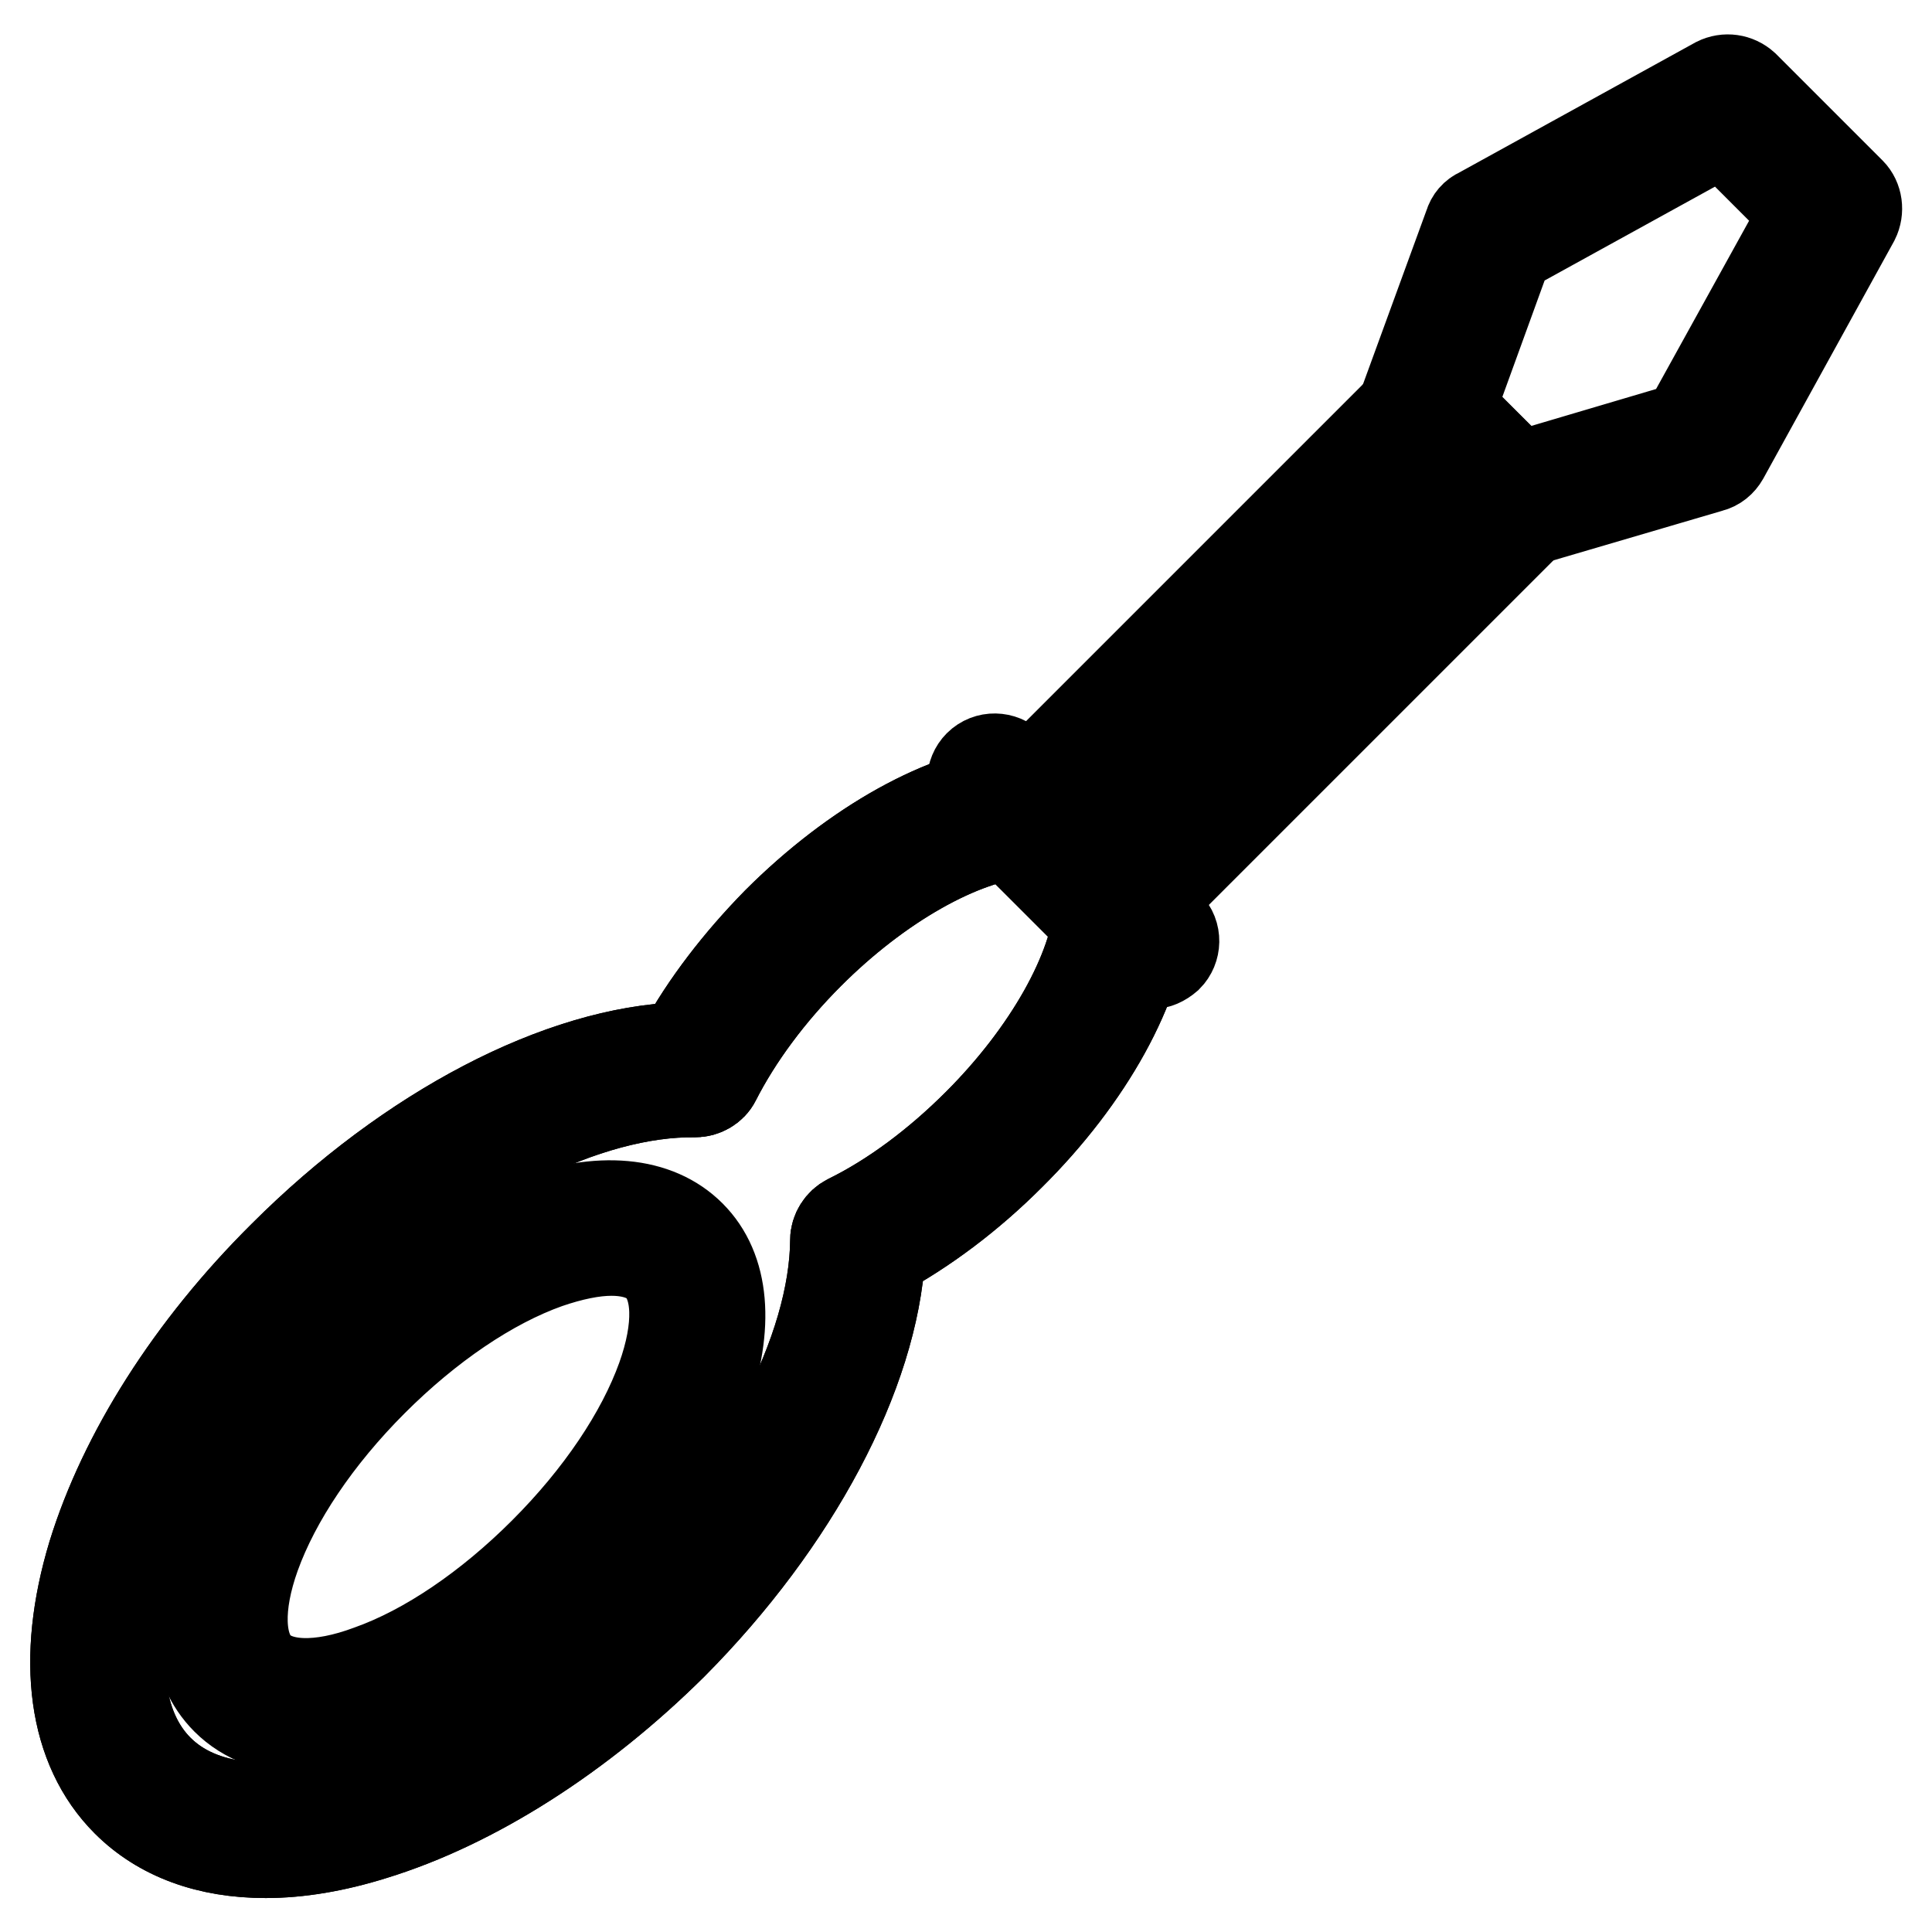
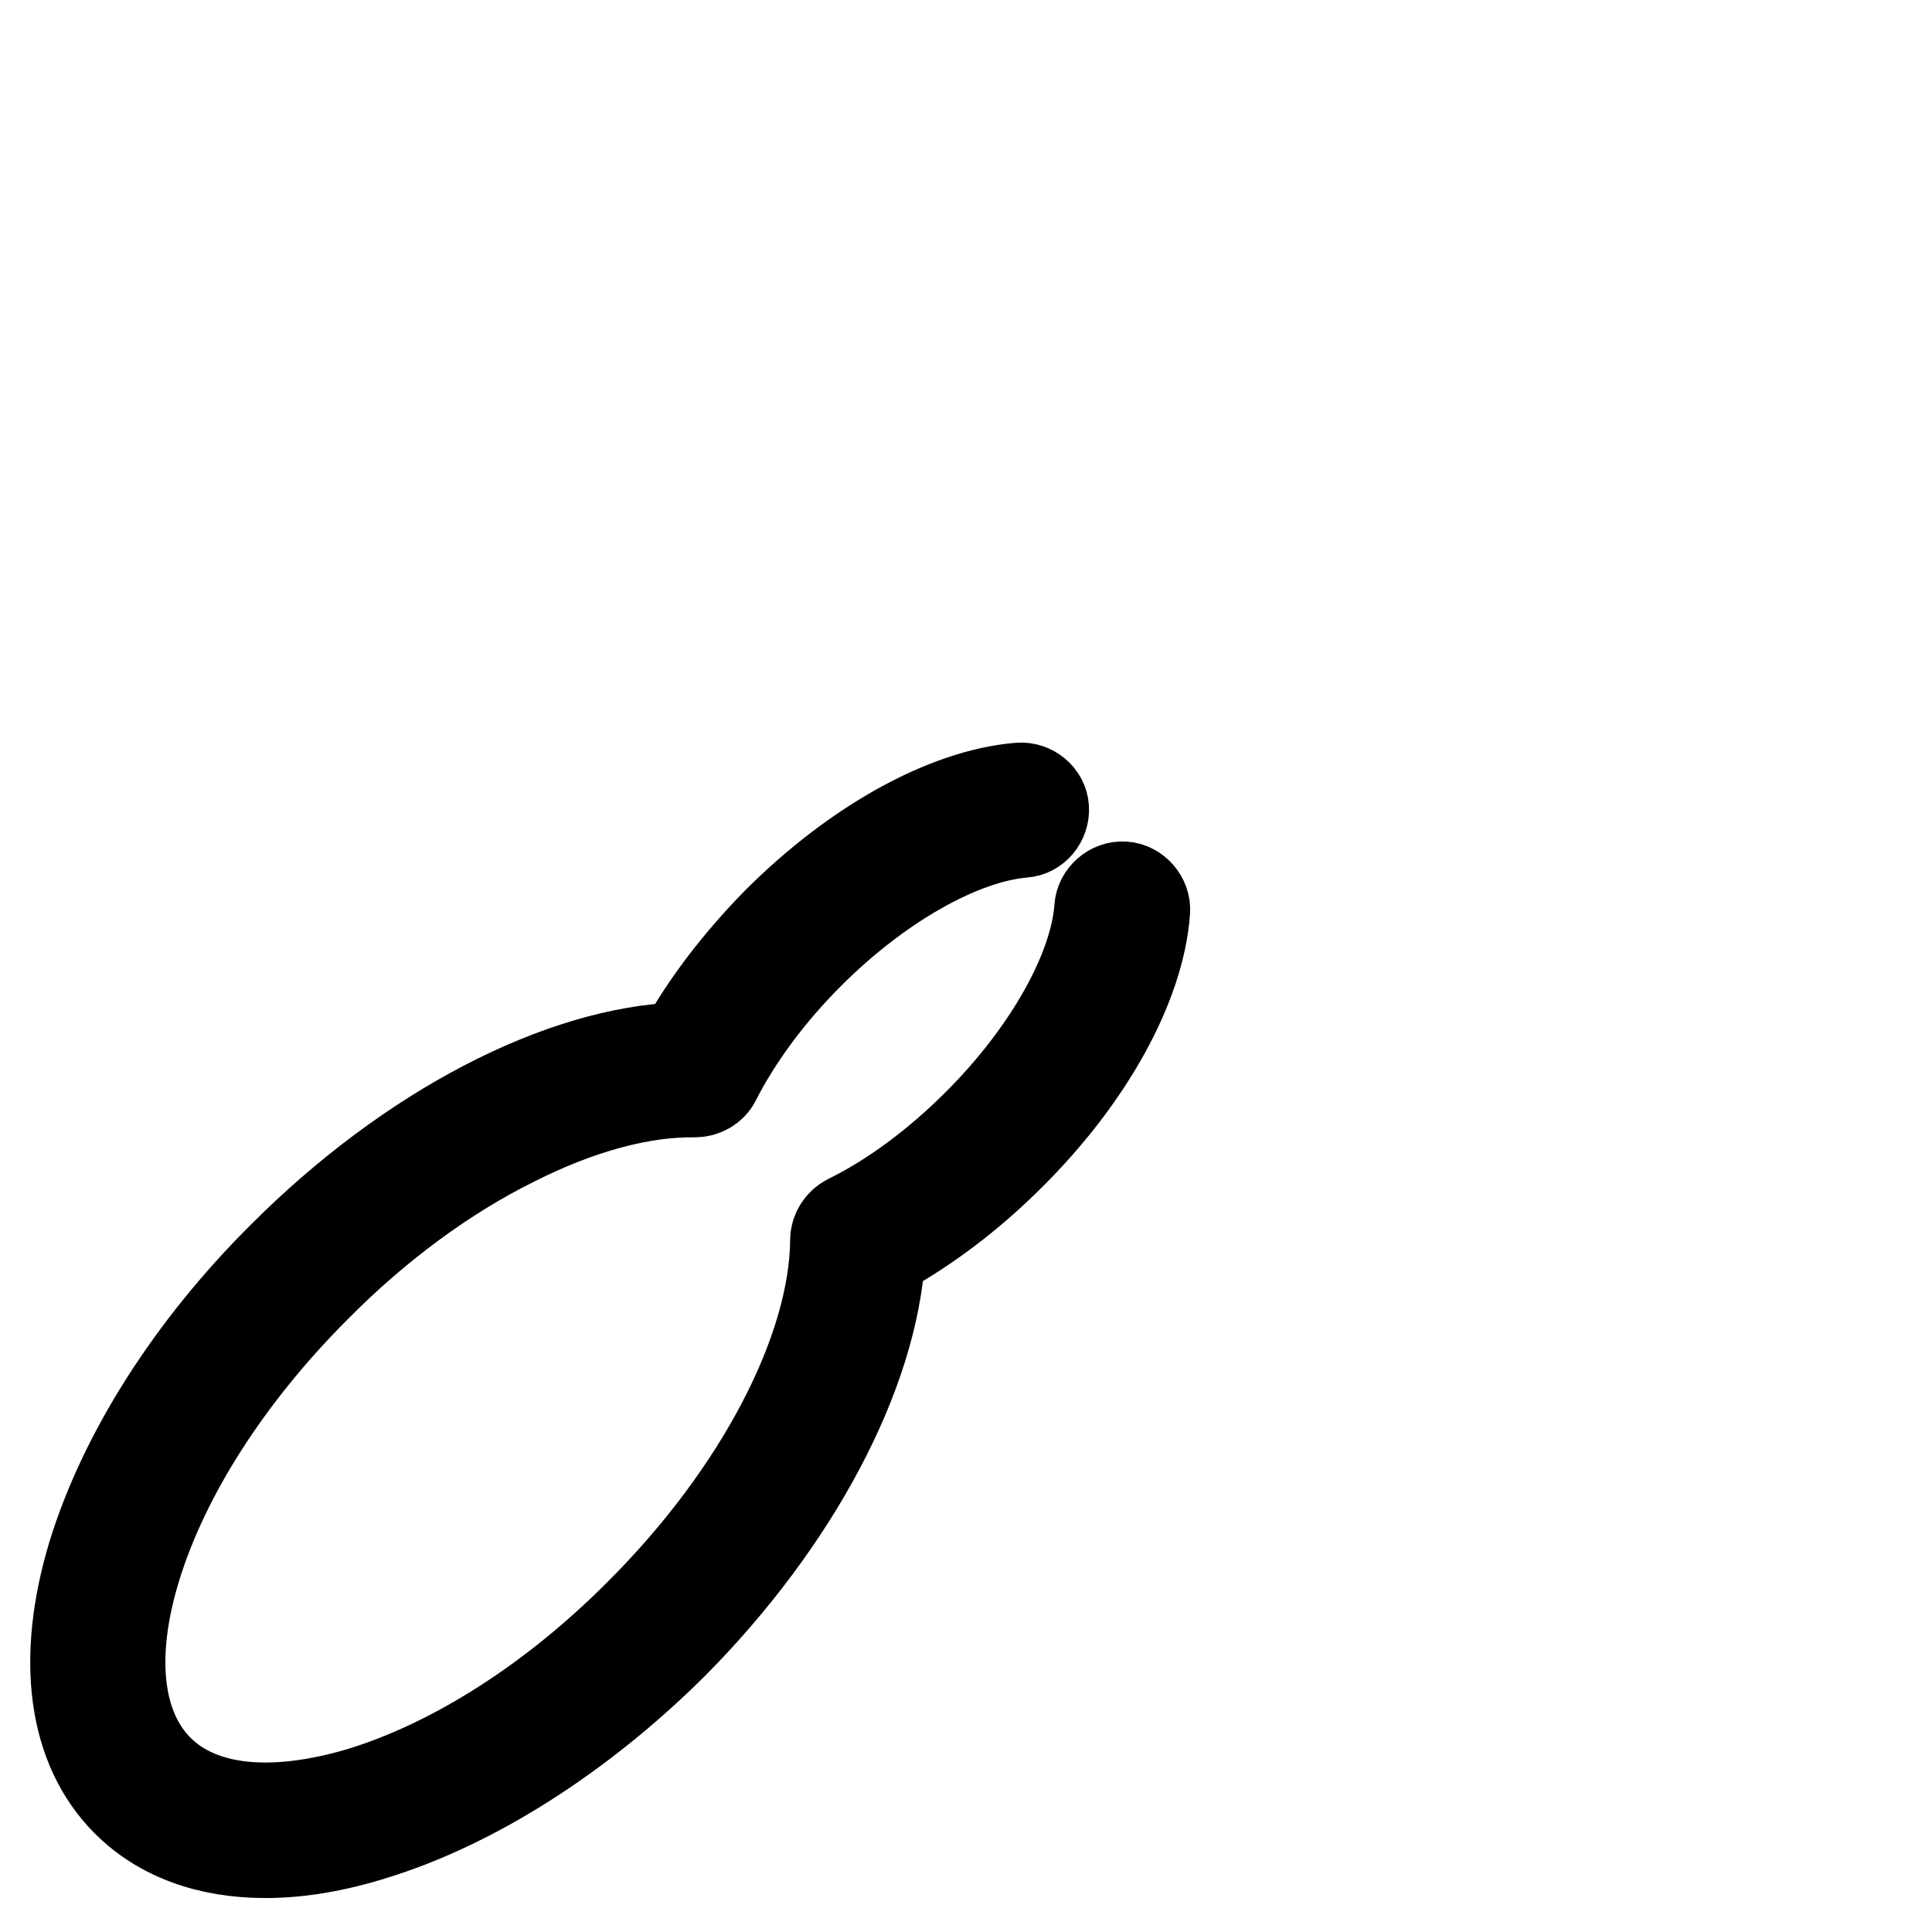
<svg xmlns="http://www.w3.org/2000/svg" version="1.1" x="0px" y="0px" viewBox="0 0 256 256" enable-background="new 0 0 256 256" xml:space="preserve">
  <g>
    <path stroke-width="12" fill-opacity="0" stroke="#000000" d="M35.2,245.5c-7.6,0-13.9-2.3-18.4-6.8c-7.1-7.1-8.7-18.8-4.5-32.7c4.1-13.3,13-27.4,25.3-39.6 c16.7-16.7,36.7-27.1,52.8-27.6c3.1-5.7,7.5-11.4,12.6-16.6c10.3-10.3,22.3-17,32.1-17.8c1.6-0.1,3.1,1.1,3.2,2.7 c0.1,1.6-1.1,3.1-2.7,3.2c-8.3,0.7-19.2,6.9-28.4,16.1c-5.2,5.2-9.5,11-12.4,16.7c-0.5,1-1.6,1.6-2.7,1.6c-7-0.1-15.3,2.1-24,6.5 c-9.1,4.5-18.2,11.2-26.3,19.4c-11.5,11.5-20,24.7-23.8,37.1c-3.6,11.7-2.5,21.3,3,26.8c5.5,5.5,15,6.5,26.8,3 c12.4-3.8,25.6-12.2,37.1-23.8c15.8-15.8,25.7-34.8,25.8-49.4c0-1.1,0.7-2.2,1.7-2.7c5.9-2.9,11.8-7.3,17.2-12.7 c9.3-9.3,15.5-20.3,16.1-28.6c0.1-1.6,1.6-2.9,3.2-2.8s2.9,1.6,2.8,3.2c-0.7,9.8-7.4,22-17.9,32.4c-5.4,5.4-11.3,9.8-17.2,13 c-0.9,15.9-11.3,35.5-27.5,51.8C76.9,230,62.8,239,49.5,243.1C44.4,244.7,39.6,245.5,35.2,245.5L35.2,245.5z" />
-     <path stroke-width="12" fill-opacity="0" stroke="#000000" d="M35.2,245.5c-7.6,0-13.9-2.3-18.4-6.8c-7.1-7.1-8.7-18.8-4.5-32.7c4.1-13.3,13-27.4,25.3-39.6 c16.7-16.7,36.7-27.1,52.8-27.6c3.1-5.7,7.5-11.4,12.6-16.6c10.3-10.3,22.3-17,32.1-17.8c1.6-0.1,3.1,1.1,3.2,2.7 c0.1,1.6-1.1,3.1-2.7,3.2c-8.3,0.7-19.2,6.9-28.4,16.1c-5.2,5.2-9.5,11-12.4,16.7c-0.5,1-1.6,1.6-2.7,1.6c-7-0.1-15.3,2.1-24,6.5 c-9.1,4.5-18.2,11.2-26.3,19.4c-11.5,11.5-20,24.7-23.8,37.1c-3.6,11.7-2.5,21.3,3,26.8c5.5,5.5,15,6.5,26.8,3 c12.4-3.8,25.6-12.2,37.1-23.8c15.8-15.8,25.7-34.8,25.8-49.4c0-1.1,0.7-2.2,1.7-2.7c5.9-2.9,11.8-7.3,17.2-12.7 c9.3-9.3,15.5-20.3,16.1-28.6c0.1-1.6,1.6-2.9,3.2-2.8s2.9,1.6,2.8,3.2c-0.7,9.8-7.4,22-17.9,32.4c-5.4,5.4-11.3,9.8-17.2,13 c-0.9,15.9-11.3,35.5-27.5,51.8C76.9,230,62.8,239,49.5,243.1C44.4,244.7,39.6,245.5,35.2,245.5L35.2,245.5z" />
-     <path stroke-width="12" fill-opacity="0" stroke="#000000" d="M40.6,229.1c-4.4,0-8-1.3-10.6-3.9c-4.5-4.5-5.1-12-1.9-21.1c3-8.4,9.1-17.4,17-25.3c8-8,16.9-14,25.3-17 c9.1-3.3,16.6-2.6,21.1,1.9c4.5,4.5,5.1,12,1.9,21.1c-3,8.4-9.1,17.4-17,25.3c-8,8-16.9,14-25.3,17 C47.3,228.4,43.7,229.1,40.6,229.1L40.6,229.1z M81,165.7c-2.4,0-5.3,0.6-8.5,1.7c-7.6,2.7-15.8,8.3-23.1,15.6 c-7.4,7.4-12.9,15.6-15.6,23.1c-2.4,6.7-2.2,12.1,0.4,14.8c2.7,2.7,8.1,2.9,14.8,0.4c7.6-2.7,15.8-8.3,23.1-15.6 c7.4-7.4,12.9-15.6,15.6-23.1c2.4-6.7,2.2-12.1-0.4-14.8C85.9,166.4,83.7,165.7,81,165.7z M147.4,123c-0.8,0-1.5-0.3-2.1-0.9 l-11.6-11.6c-1.2-1.2-1.2-3,0-4.2l53.2-53.2c1.2-1.2,3-1.2,4.2,0l11.6,11.6c1.2,1.2,1.2,3,0,4.2l-53.2,53.2 C148.9,122.7,148.1,123,147.4,123L147.4,123z M140,108.4l7.4,7.4l48.9-48.9l-7.4-7.4L140,108.4L140,108.4z" />
-     <path stroke-width="12" fill-opacity="0" stroke="#000000" d="M200.5,69.5c-0.8,0-1.5-0.3-2.1-0.9l-11.8-11.5c-0.8-0.8-1.1-2.1-0.7-3.2l8.8-24.1c0.2-0.7,0.7-1.3,1.4-1.6 l31.4-17.3c1.2-0.6,2.6-0.4,3.6,0.5l14.1,14.1c0.9,0.9,1.1,2.4,0.5,3.6l-17.3,31.4c-0.4,0.7-1,1.2-1.8,1.4l-25.2,7.4 C201,69.5,200.7,69.5,200.5,69.5L200.5,69.5z M192.1,54.2l9.1,9l22.3-6.6l15.7-28.4l-10.9-10.9L199.8,33L192.1,54.2L192.1,54.2z  M152.6,127.7c-0.8,0-1.6-0.3-2.1-0.9l-20.8-21.2c-1.2-1.2-1.1-3.1,0-4.2c1.2-1.2,3.1-1.1,4.2,0l20.8,21.2c1.2,1.2,1.1,3.1,0,4.2 C154,127.4,153.3,127.7,152.6,127.7z" />
  </g>
</svg>